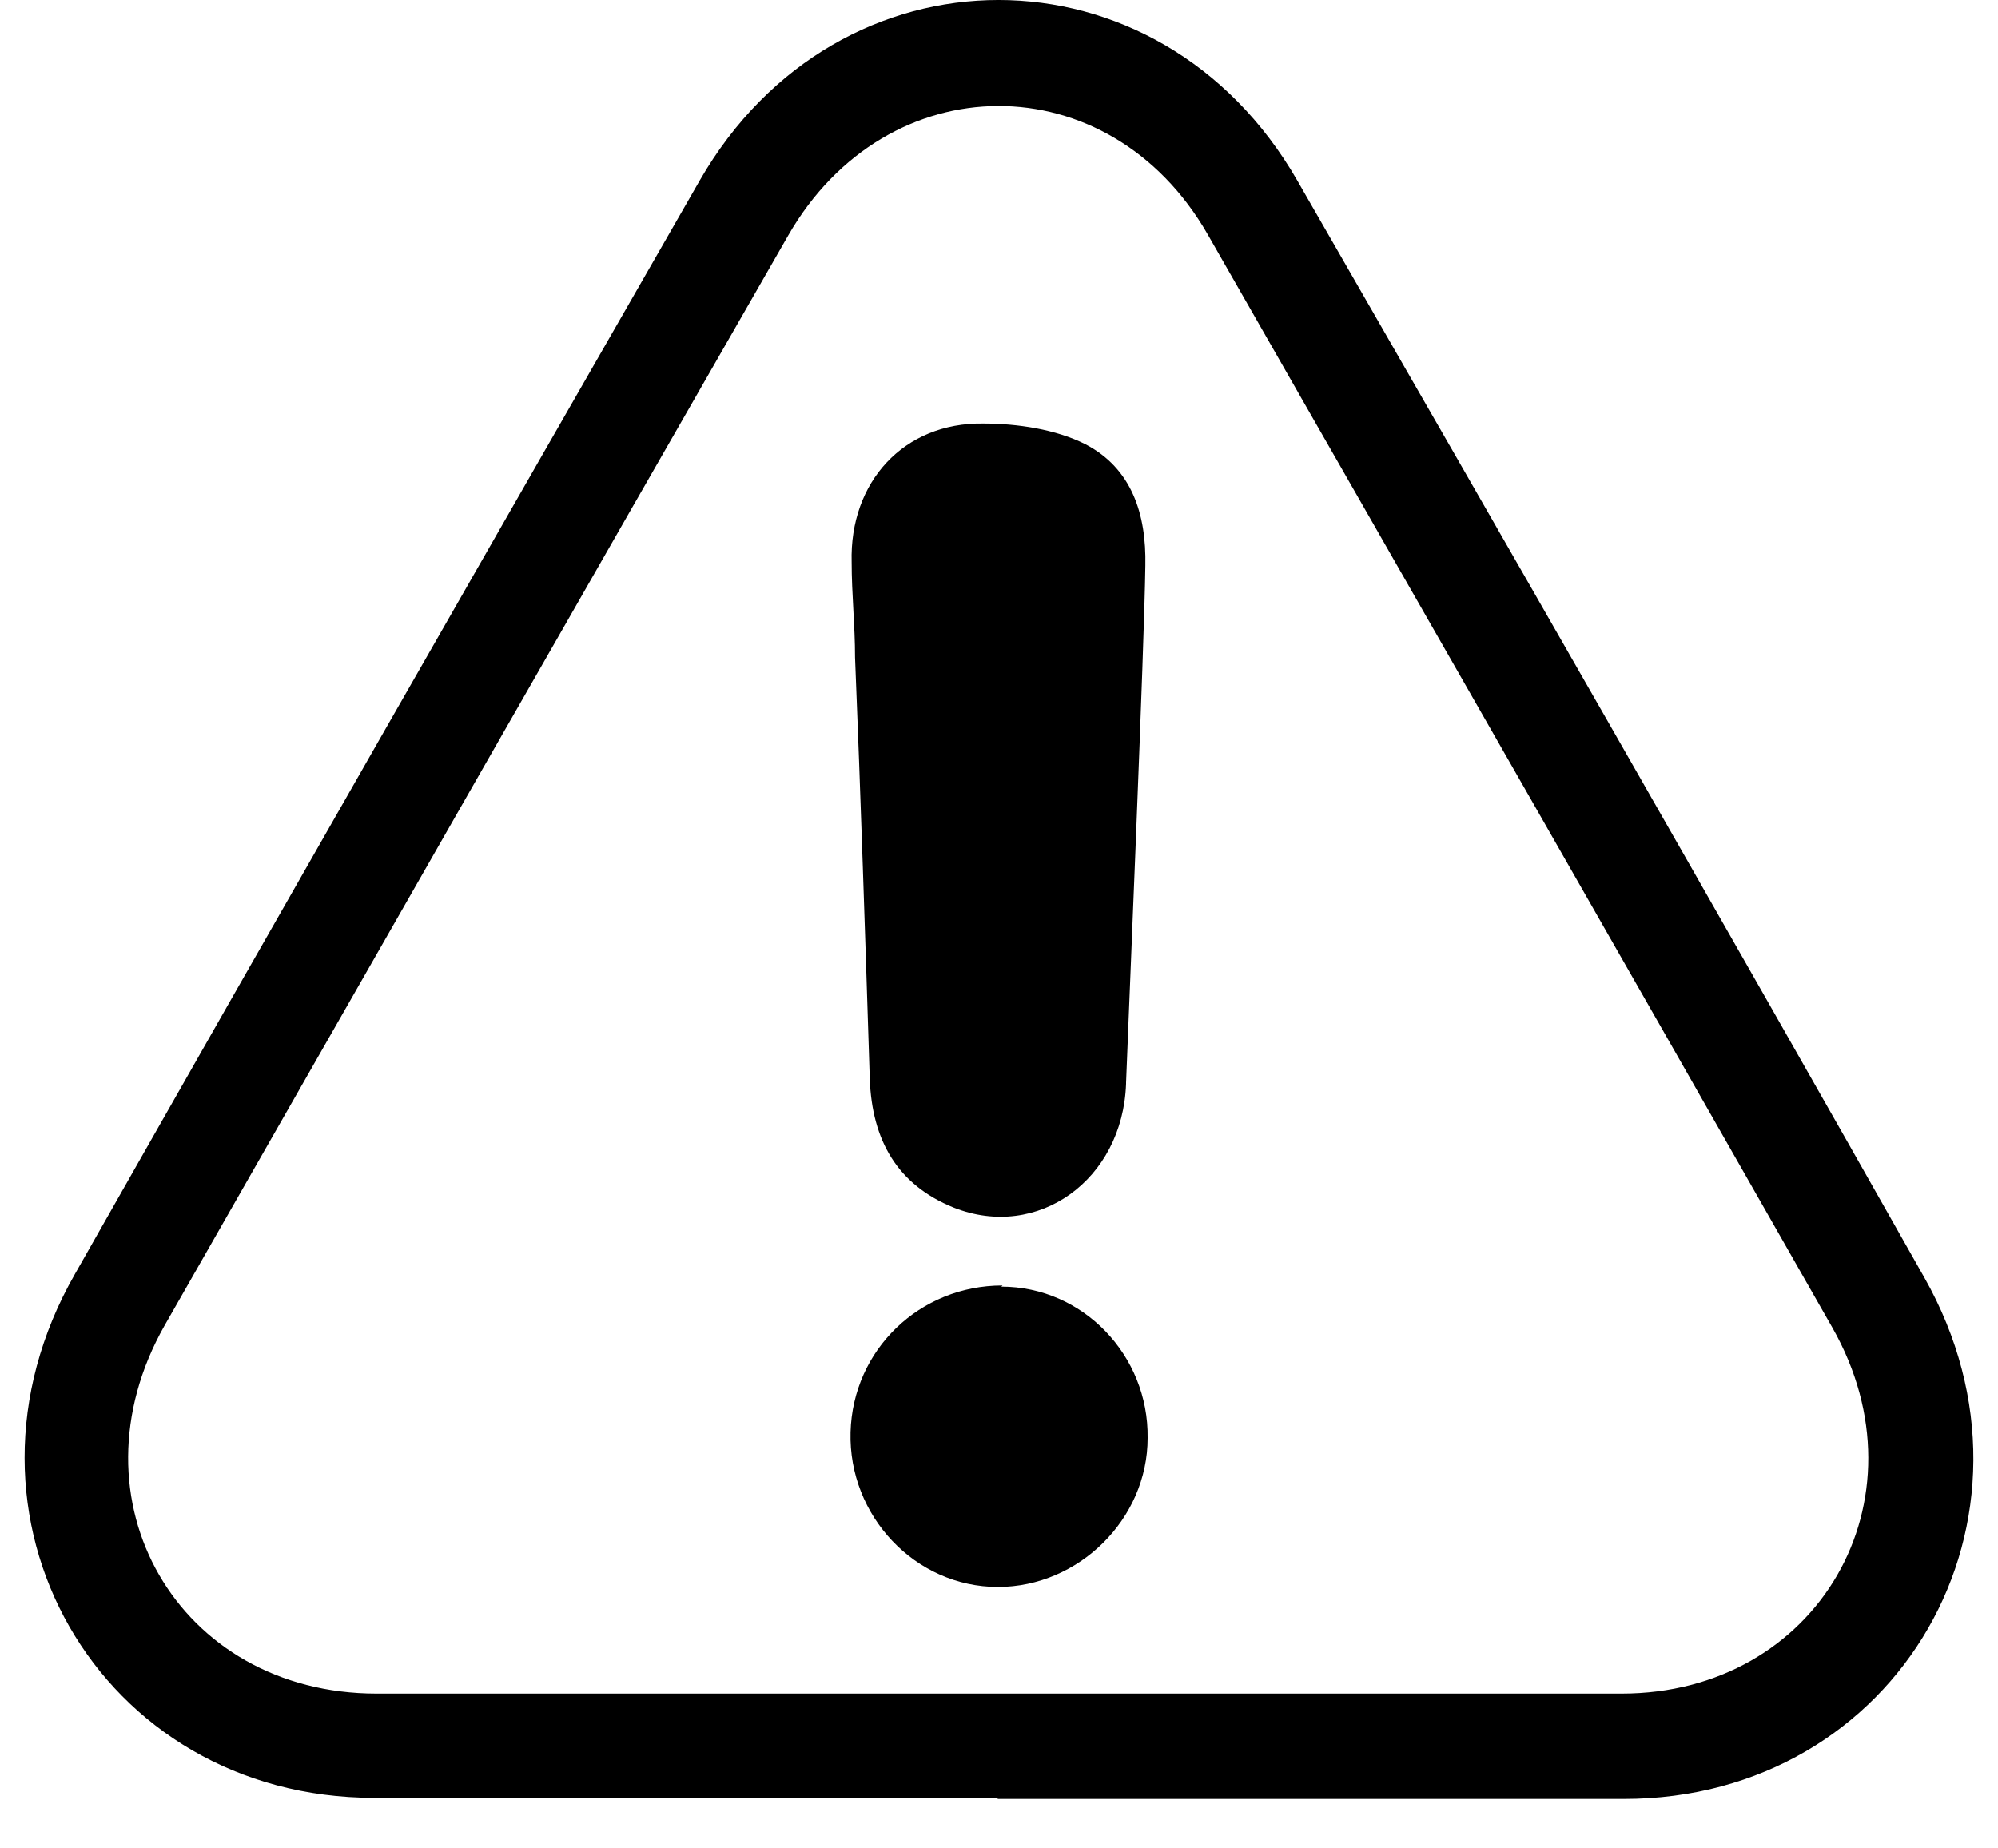
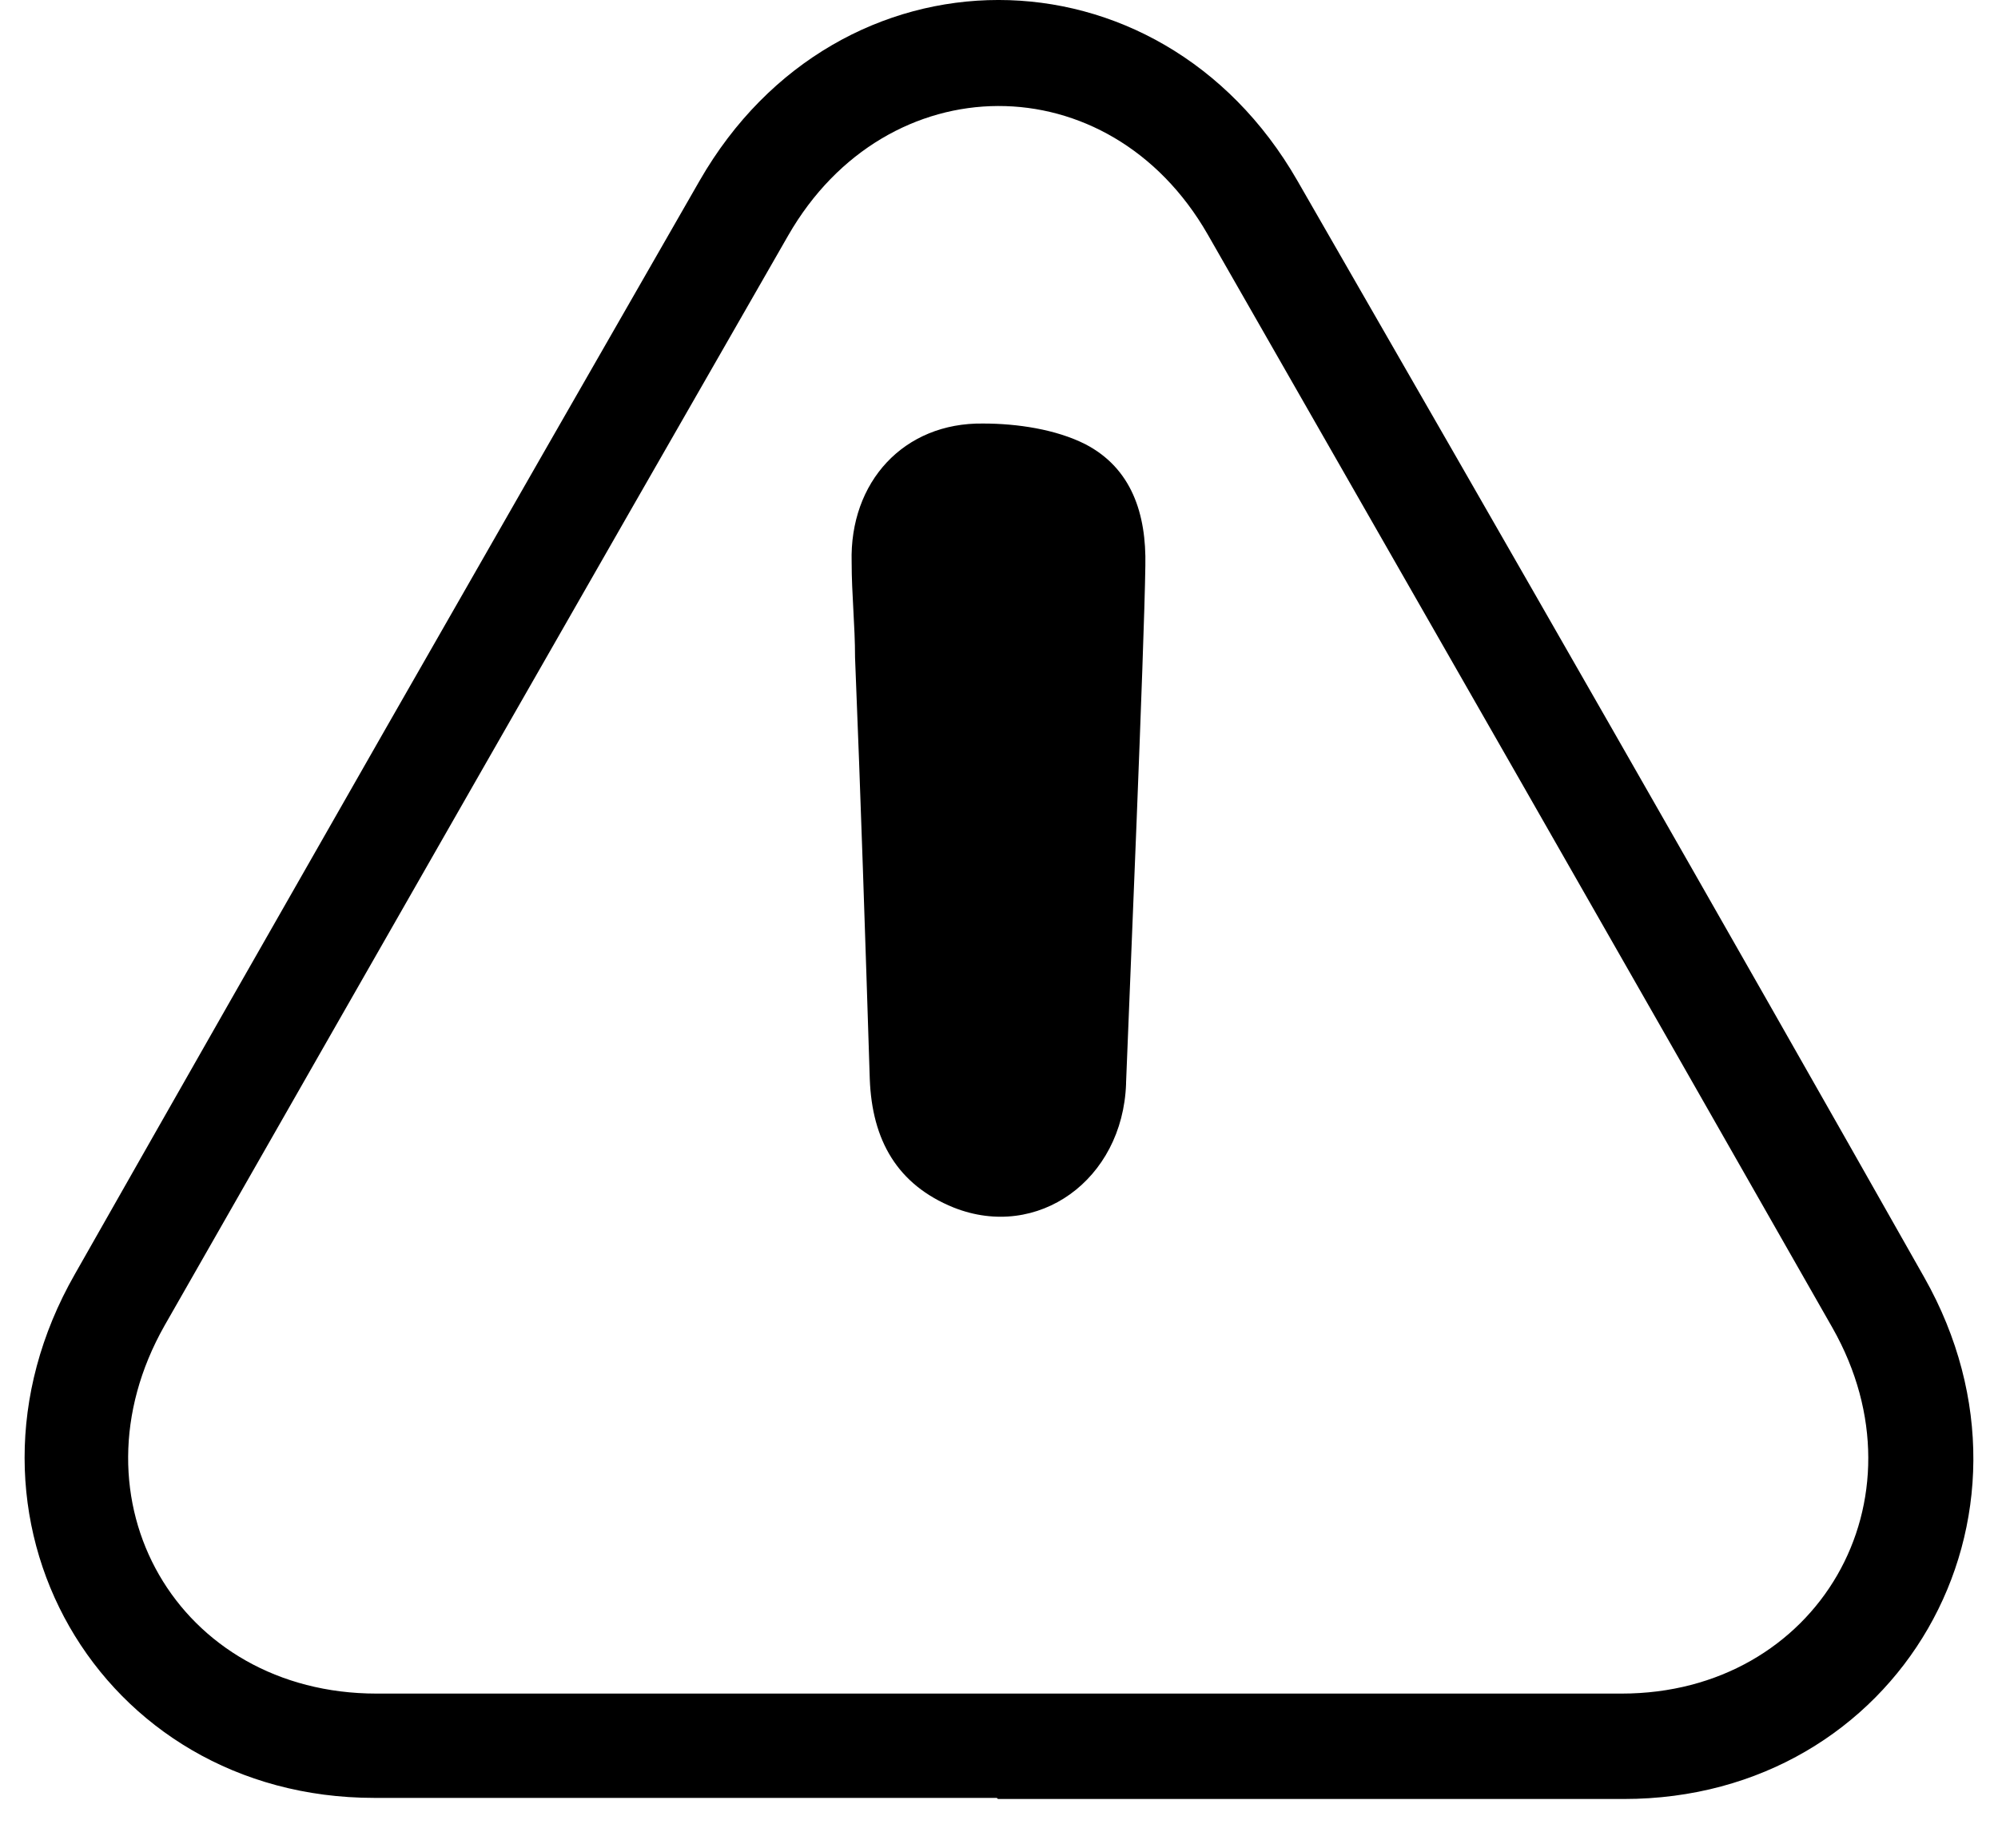
<svg xmlns="http://www.w3.org/2000/svg" width="40" height="37" viewBox="0 0 40 37" fill="none">
  <path d="M19.956 35.989C15.802 35.989 11.648 35.989 7.493 35.989C1.977 35.989 -1.269 30.344 1.5 25.503C5.655 18.184 9.832 10.887 14.008 3.614C16.778 -1.205 23.202 -1.205 25.972 3.614C30.172 10.91 34.371 18.229 38.525 25.572C41.249 30.39 38.003 36.011 32.51 36.011C28.333 36.011 24.156 36.011 19.979 36.011L19.956 35.989ZM20.002 33.901C24.156 33.901 28.31 33.901 32.464 33.901C36.392 33.901 38.639 30.023 36.687 26.581C32.532 19.285 28.355 11.989 24.178 4.692C22.203 1.25 17.754 1.273 15.779 4.715C11.602 11.989 7.448 19.262 3.294 26.535C1.319 30.023 3.566 33.901 7.539 33.901C11.693 33.901 15.847 33.901 20.002 33.901Z" fill="black" />
  <path d="M22.544 21.694C22.476 23.622 20.773 24.838 19.093 24.172C17.958 23.713 17.459 22.819 17.413 21.602C17.323 18.78 17.232 15.958 17.118 13.159C17.118 12.516 17.05 11.897 17.05 11.254C17.005 9.648 18.094 8.455 19.683 8.478C20.364 8.478 21.136 8.593 21.727 8.891C22.657 9.373 22.952 10.291 22.93 11.323C22.907 12.998 22.612 19.904 22.544 21.671V21.694Z" fill="black" />
-   <path d="M20.047 25.755C21.682 25.755 22.998 27.132 22.976 28.784C22.976 30.413 21.591 31.767 19.979 31.767C18.322 31.767 16.983 30.344 17.028 28.669C17.073 27.017 18.413 25.732 20.07 25.732L20.047 25.755Z" fill="black" />
</svg>